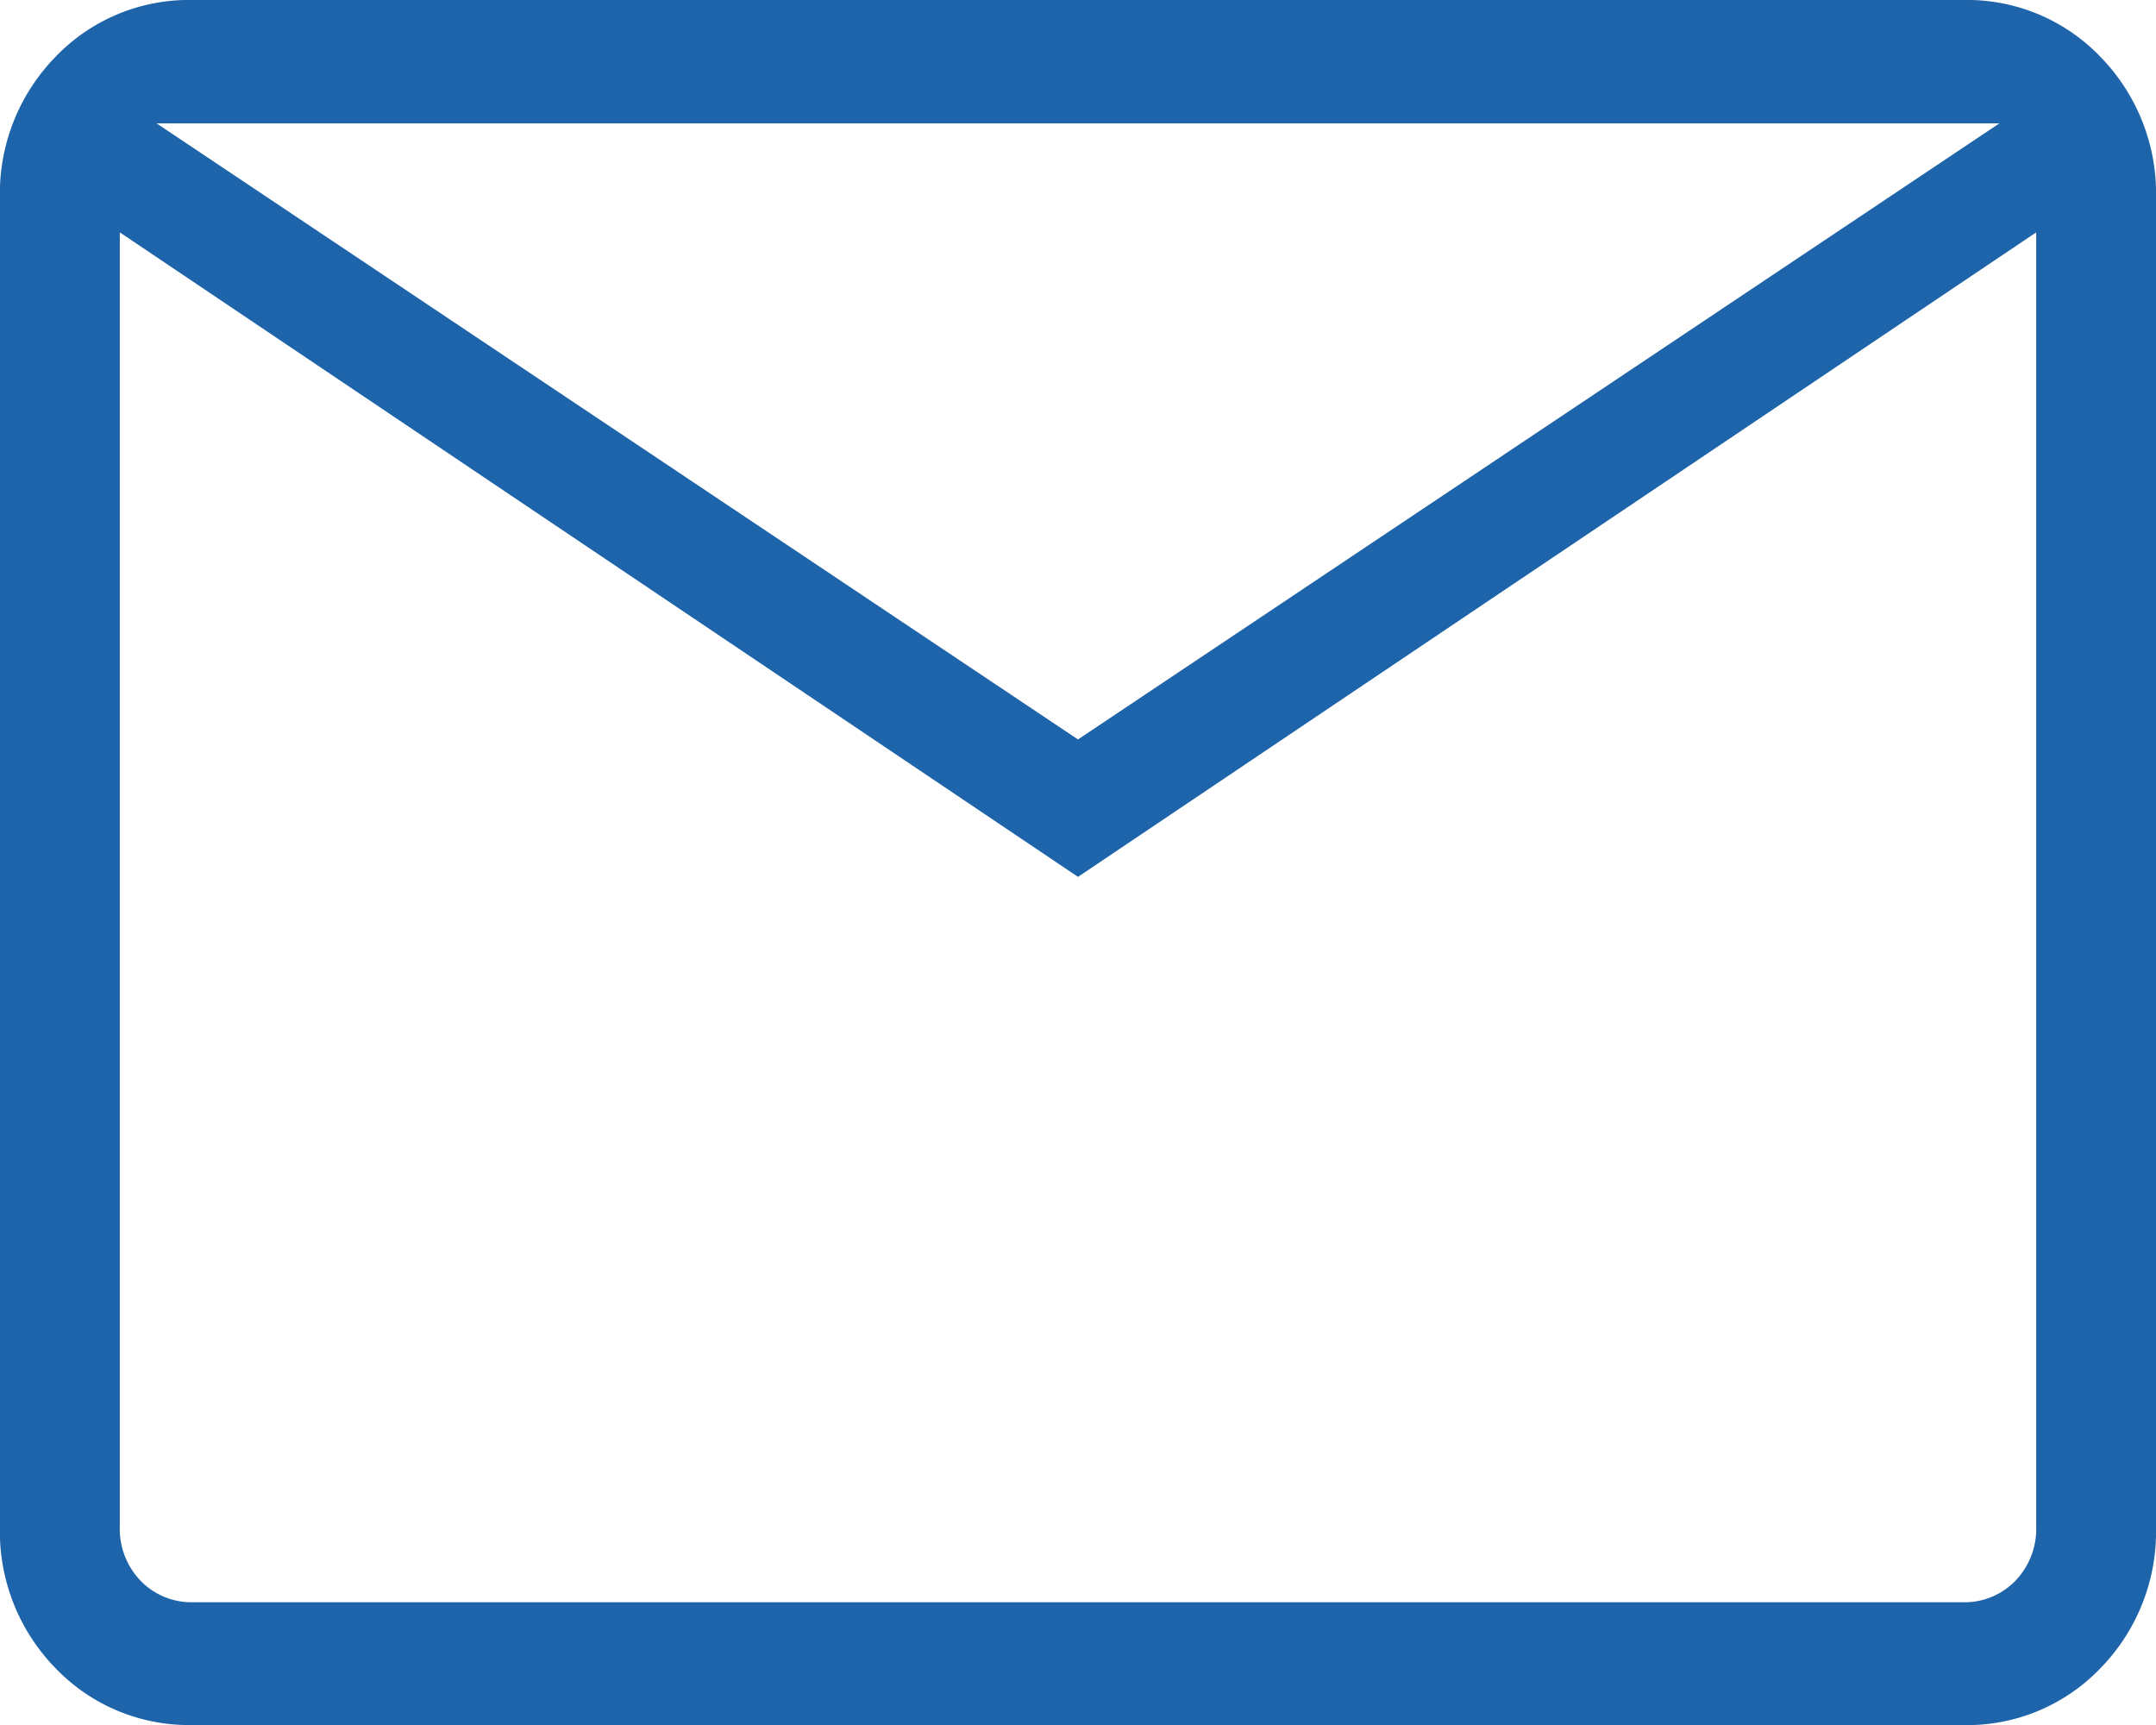
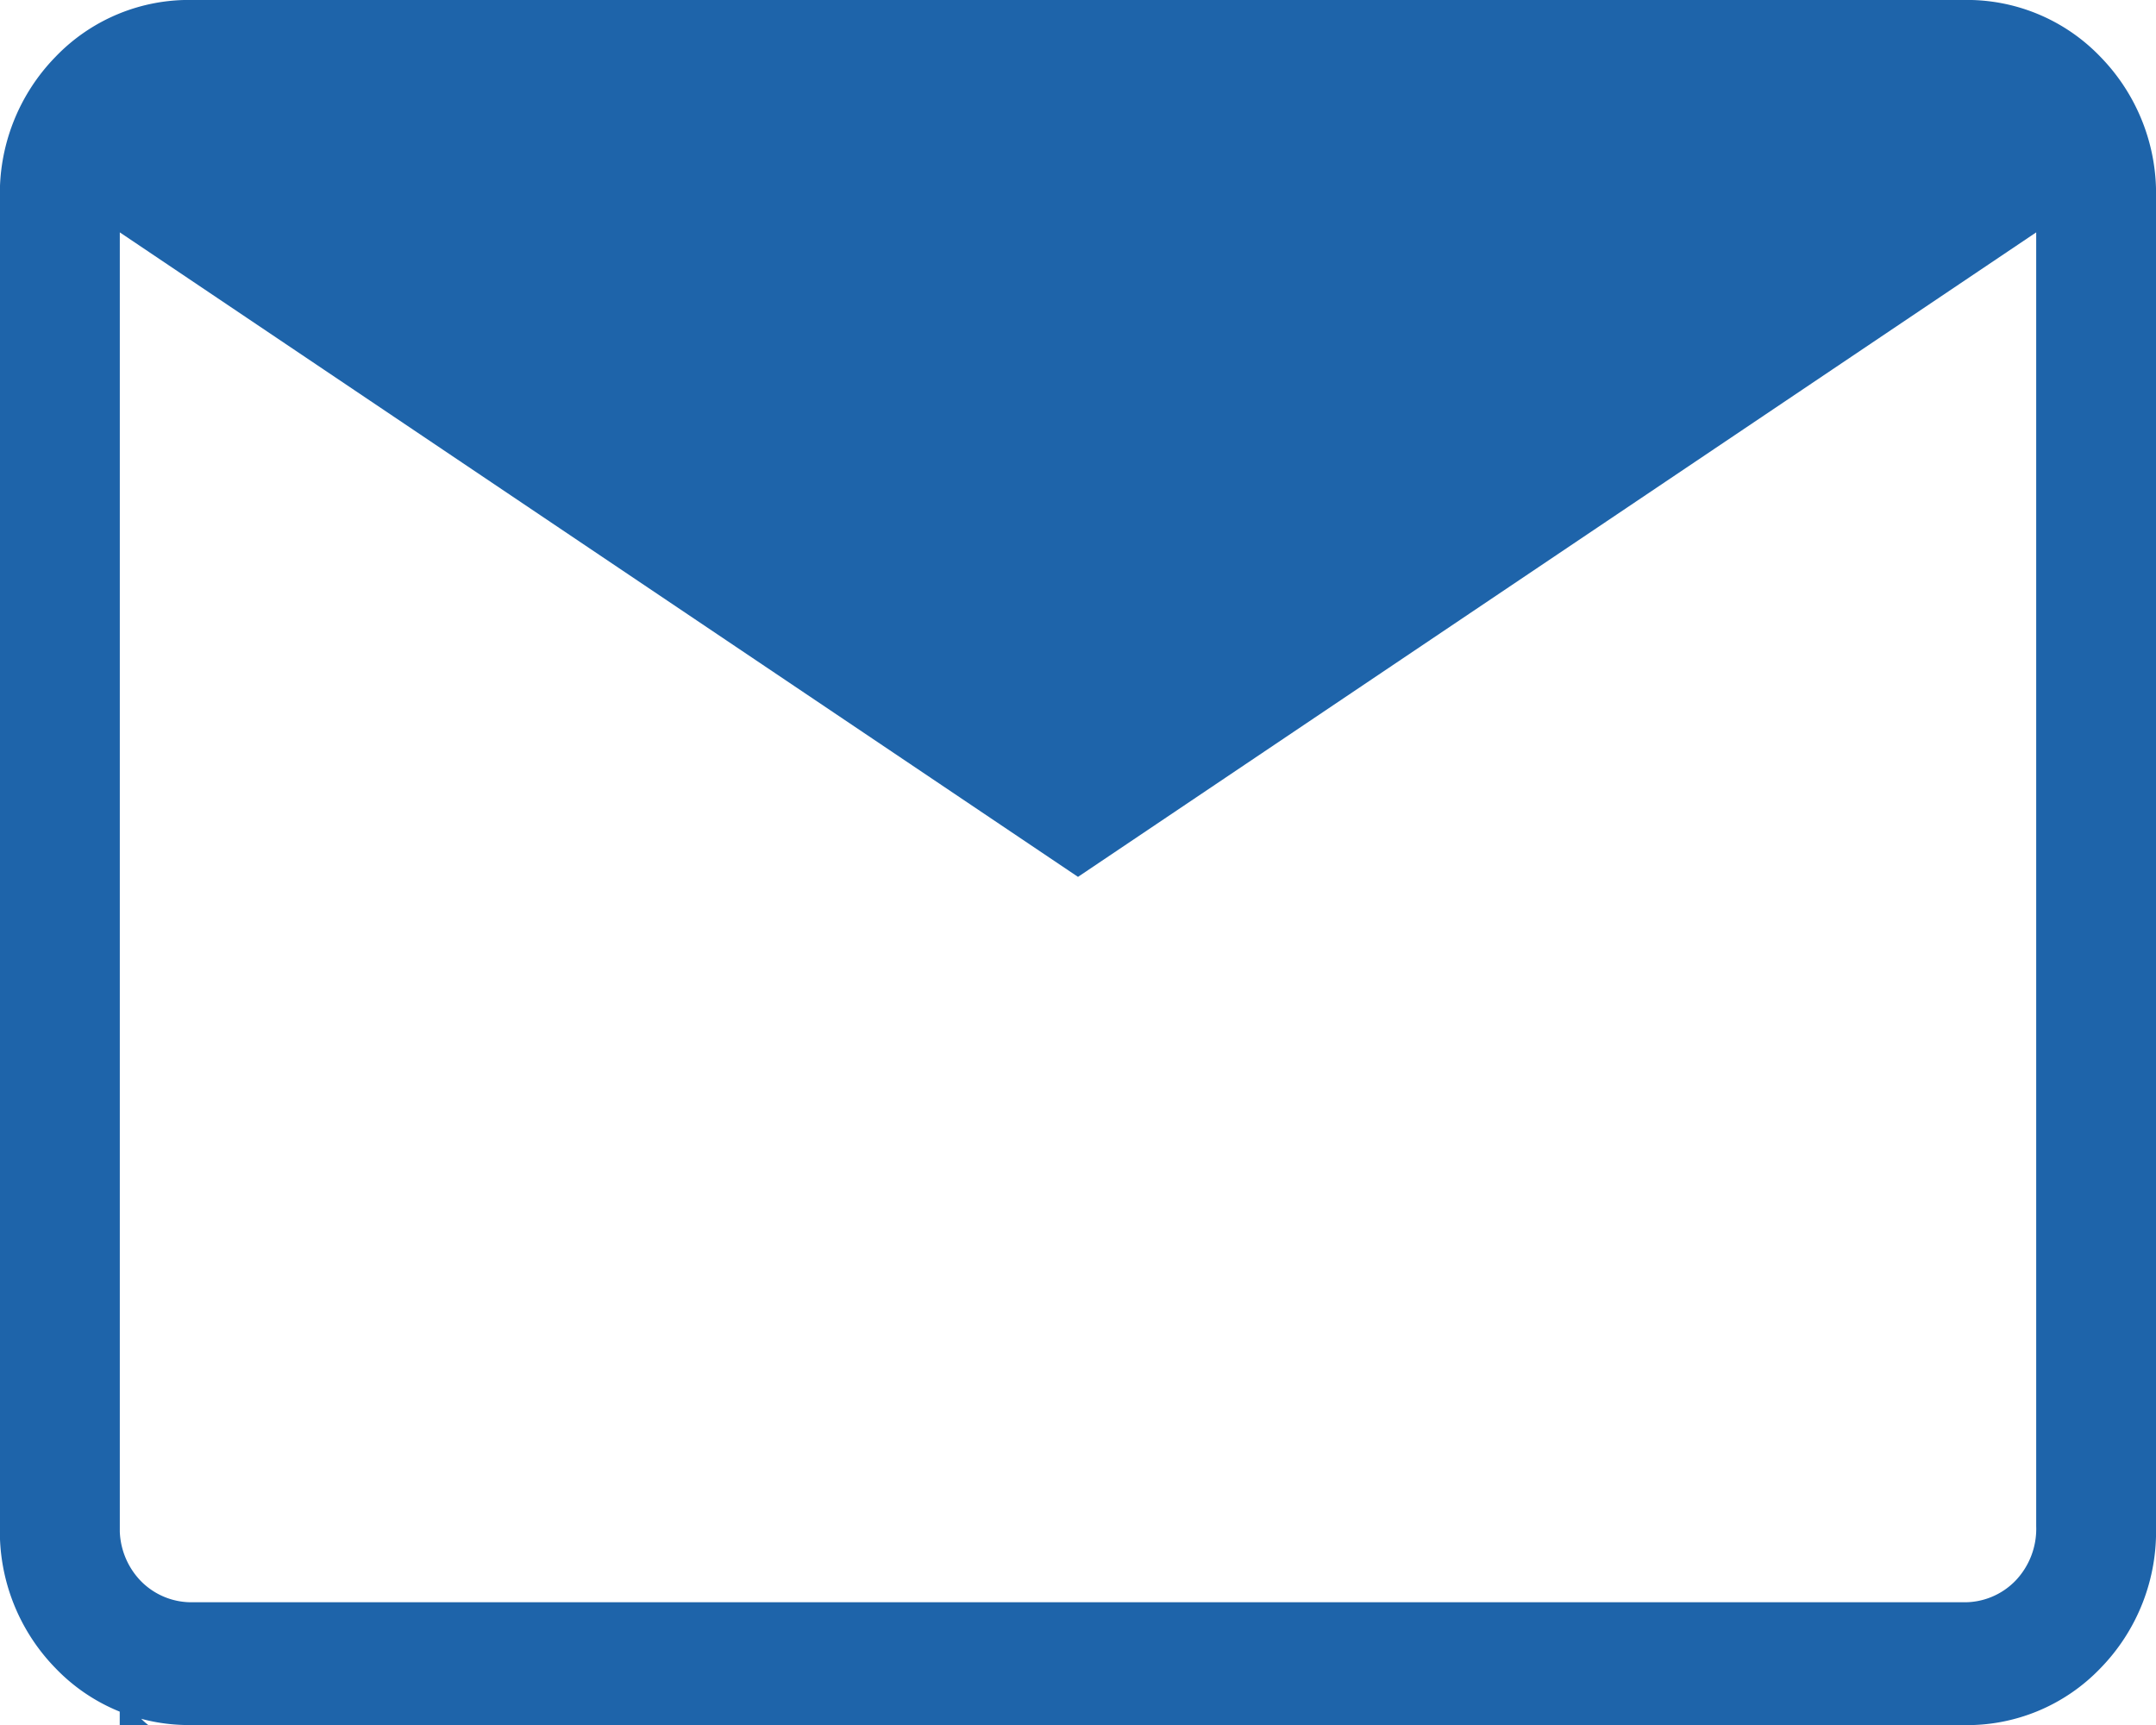
<svg xmlns="http://www.w3.org/2000/svg" width="30" height="24" viewBox="0 0 30 24">
-   <path d="M122.692-736a2.571,2.571,0,0,1-1.922-.793,2.723,2.723,0,0,1-.771-1.977V-757.23a2.723,2.723,0,0,1,.771-1.977,2.571,2.571,0,0,1,1.922-.793h24.615a2.571,2.571,0,0,1,1.922.793A2.723,2.723,0,0,1,150-757.23v18.461a2.723,2.723,0,0,1-.771,1.977,2.571,2.571,0,0,1-1.922.793ZM135-747.8l-13.333-8.967v18a1.044,1.044,0,0,0,.288.759.985.985,0,0,0,.737.3h24.615a.985.985,0,0,0,.738-.3,1.044,1.044,0,0,0,.288-.759v-18Zm0-1.912,12.82-8.571H122.18Zm-13.333-7.055v18a1.044,1.044,0,0,0,.288.759.985.985,0,0,0,.737.3h-1.026Z" transform="translate(-120 760)" fill="#1e64aa" />
+   <path d="M122.692-736a2.571,2.571,0,0,1-1.922-.793,2.723,2.723,0,0,1-.771-1.977V-757.23a2.723,2.723,0,0,1,.771-1.977,2.571,2.571,0,0,1,1.922-.793h24.615a2.571,2.571,0,0,1,1.922.793A2.723,2.723,0,0,1,150-757.23v18.461a2.723,2.723,0,0,1-.771,1.977,2.571,2.571,0,0,1-1.922.793ZM135-747.8l-13.333-8.967v18a1.044,1.044,0,0,0,.288.759.985.985,0,0,0,.737.3h24.615a.985.985,0,0,0,.738-.3,1.044,1.044,0,0,0,.288-.759v-18ZH122.18Zm-13.333-7.055v18a1.044,1.044,0,0,0,.288.759.985.985,0,0,0,.737.3h-1.026Z" transform="translate(-120 760)" fill="#1e64aa" />
</svg>